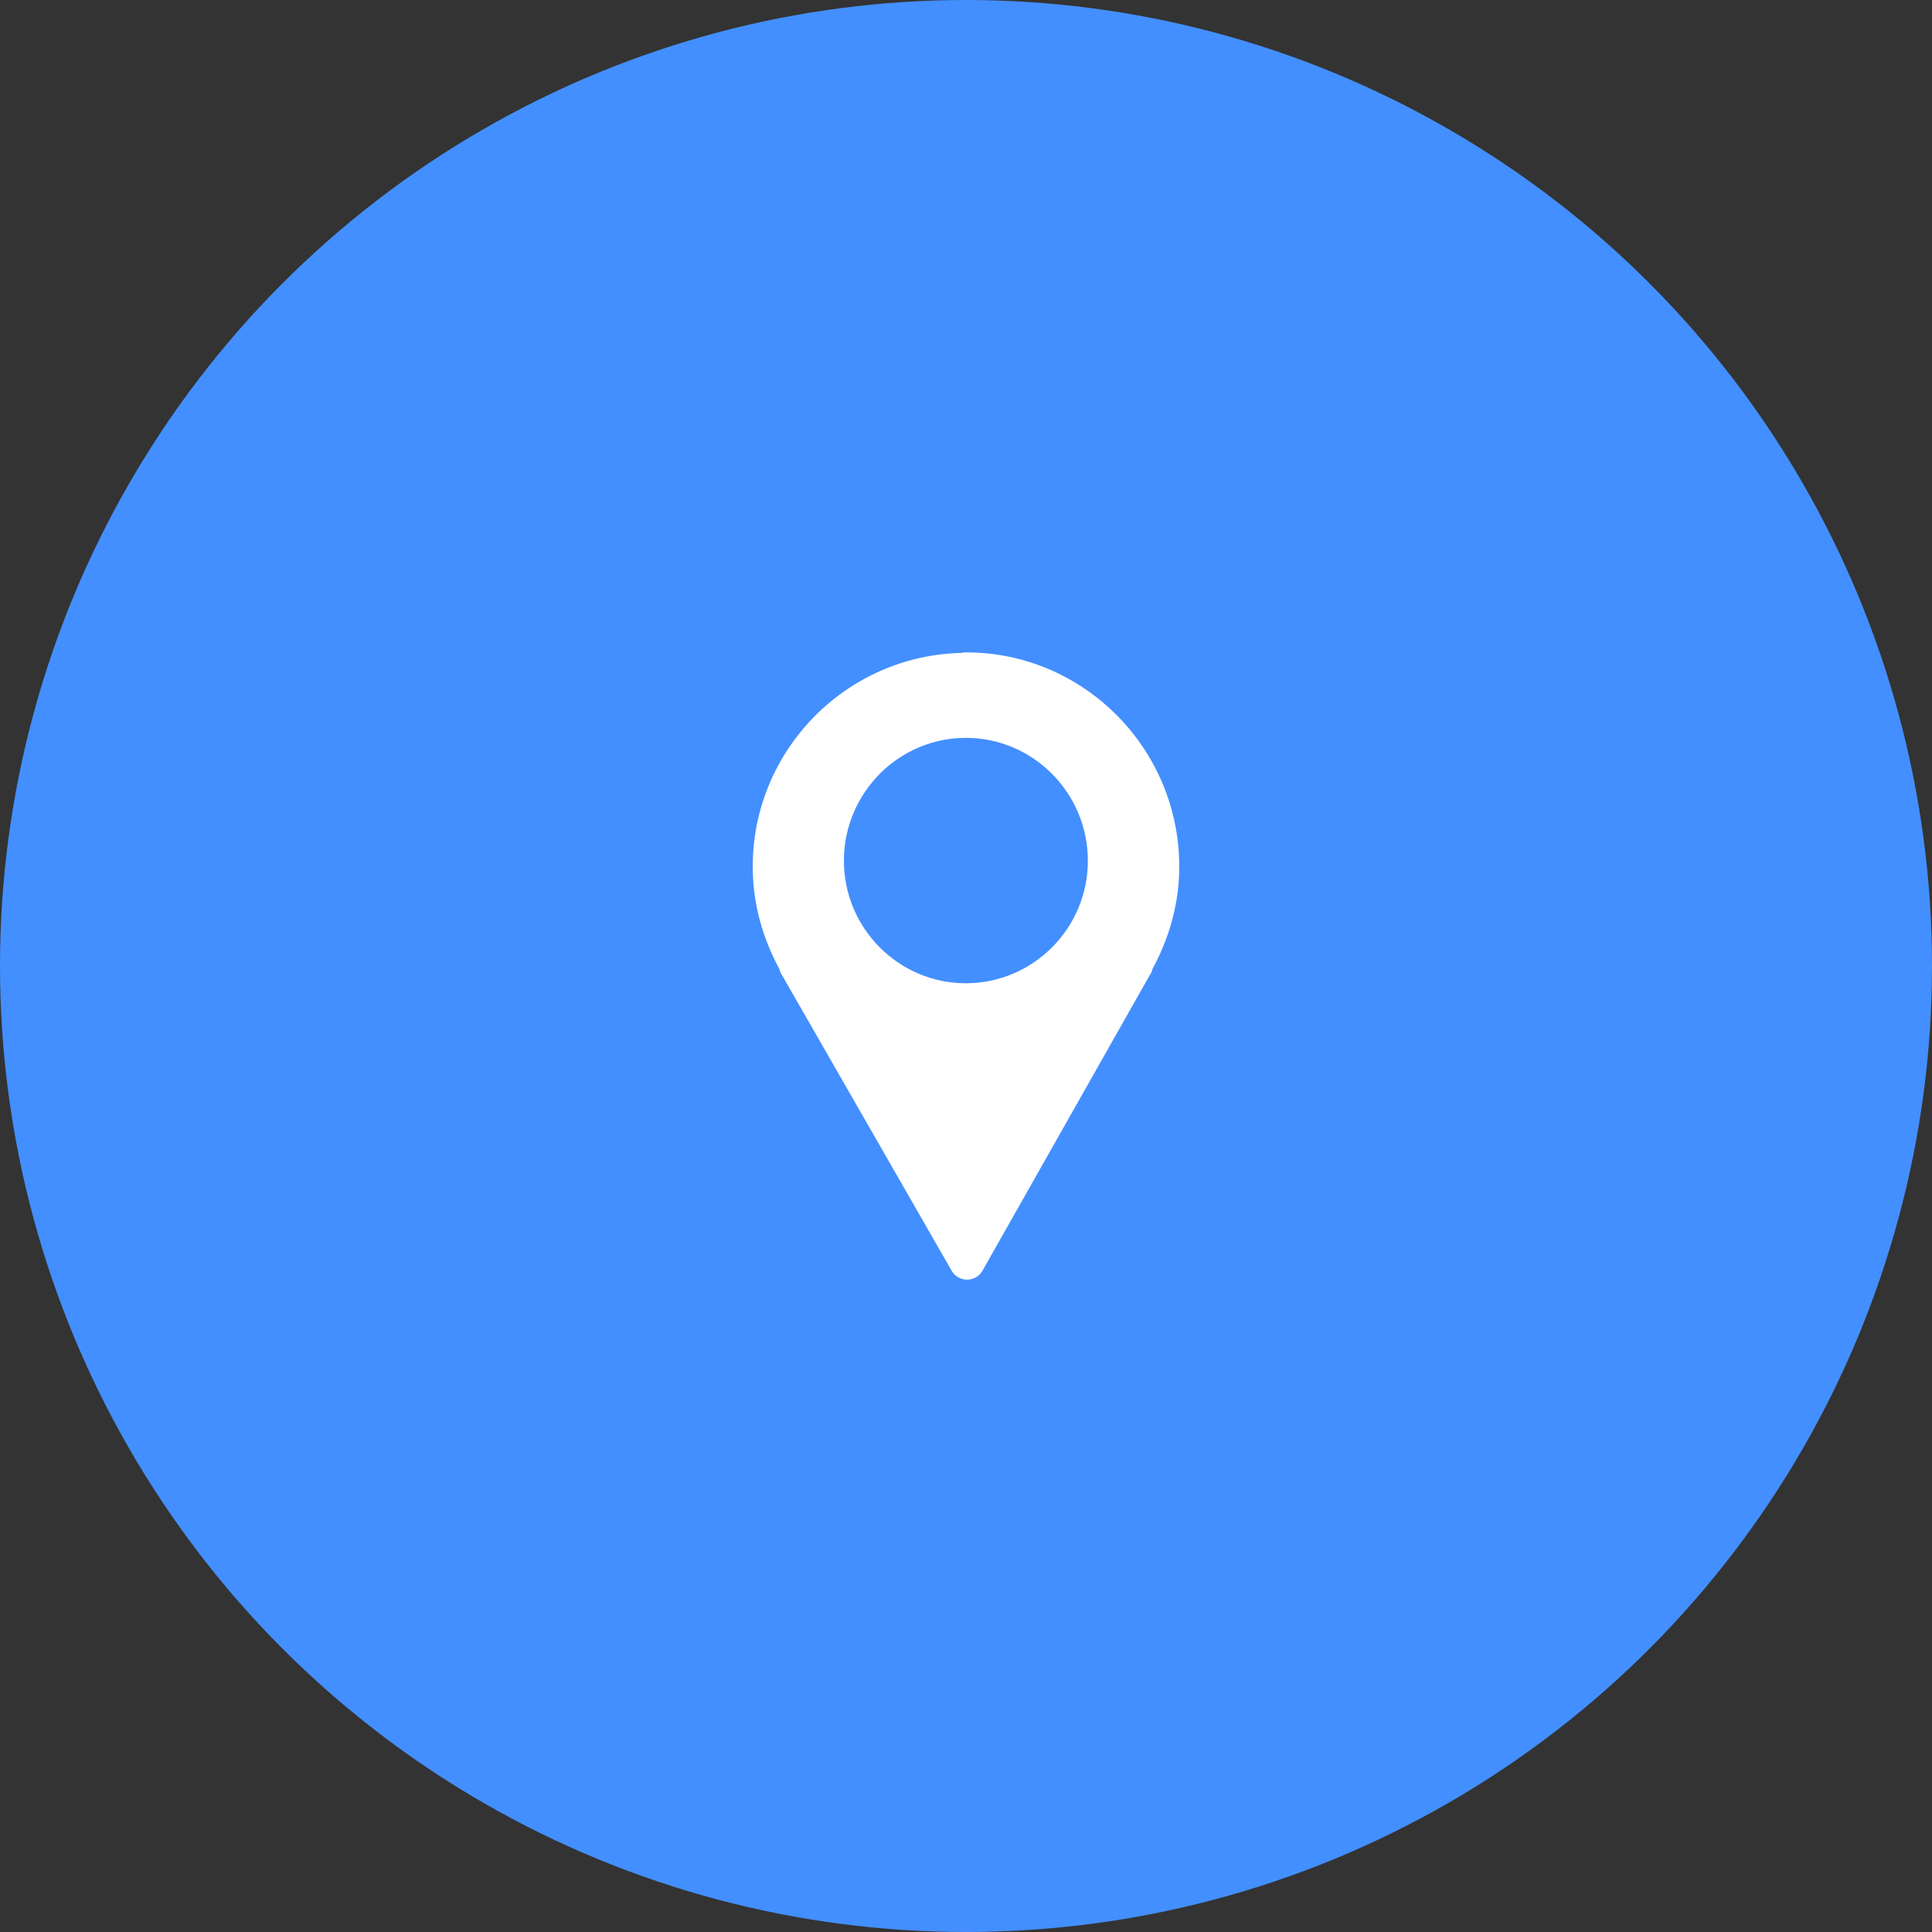
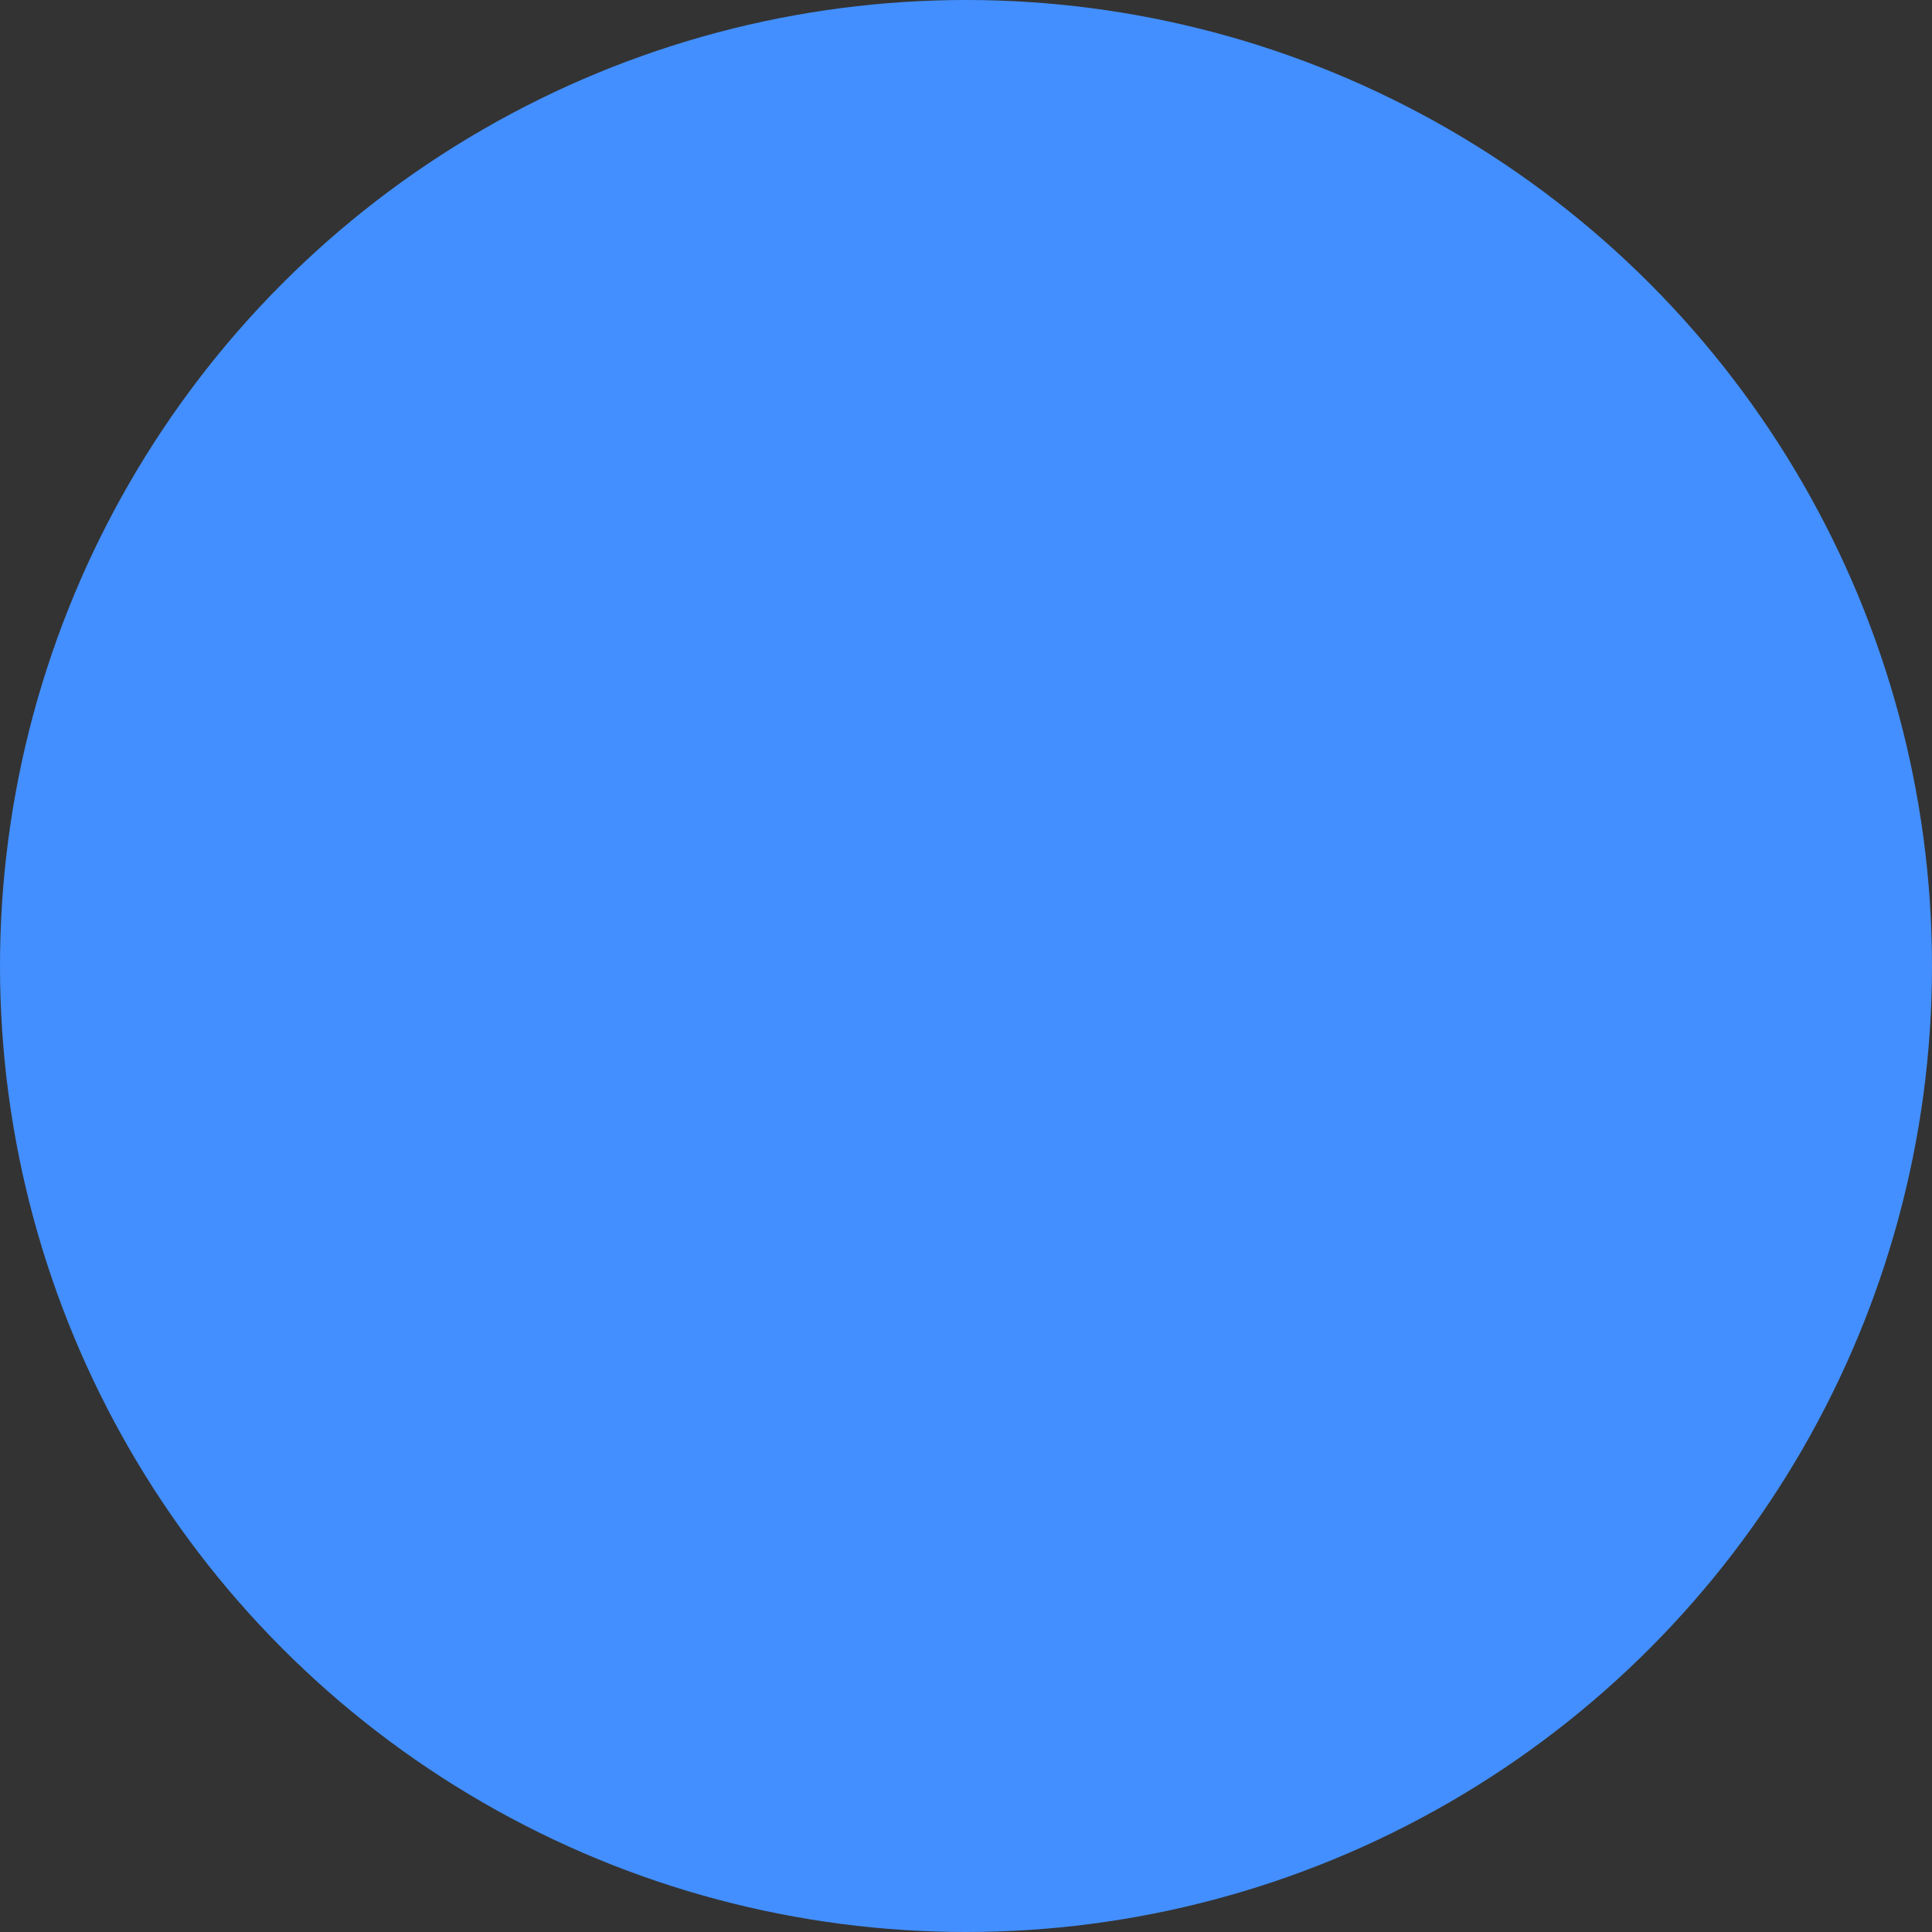
<svg xmlns="http://www.w3.org/2000/svg" width="77" height="77" viewBox="0 0 77 77" fill="none">
  <rect x="0" y="0" width="77" height="77" fill="#333333" stroke="none" />
  <circle cx="38.5" cy="38.5" r="38.5" fill="#438FFF" />
-   <path d="M38.432 26.001C38.408 26.004 38.383 26.007 38.359 26.012C38.352 26.015 38.345 26.018 38.337 26.022C33.727 26.115 30 29.897 30 34.542C30 36.029 30.405 37.417 31.071 38.636V38.656C31.088 38.718 31.112 38.778 31.145 38.834C31.148 38.837 31.153 38.84 31.155 38.844L37.928 50.645C38.01 50.789 38.142 50.9 38.299 50.957C38.456 51.014 38.628 51.014 38.786 50.957C38.943 50.9 39.074 50.789 39.157 50.644L45.824 38.864L45.867 38.801C45.889 38.758 45.906 38.713 45.919 38.666C45.927 38.646 45.934 38.624 45.94 38.603C46.596 37.393 47 36.015 47 34.541C47 29.839 43.195 26.001 38.505 26.001C38.481 26 38.456 26 38.432 26.001L38.432 26.001ZM38.495 29.407C41.173 29.407 43.357 31.607 43.357 34.303C43.357 36.998 41.173 39.188 38.495 39.188C35.817 39.188 33.634 36.998 33.634 34.303C33.634 31.607 35.818 29.407 38.495 29.407Z" fill="white" />
</svg>